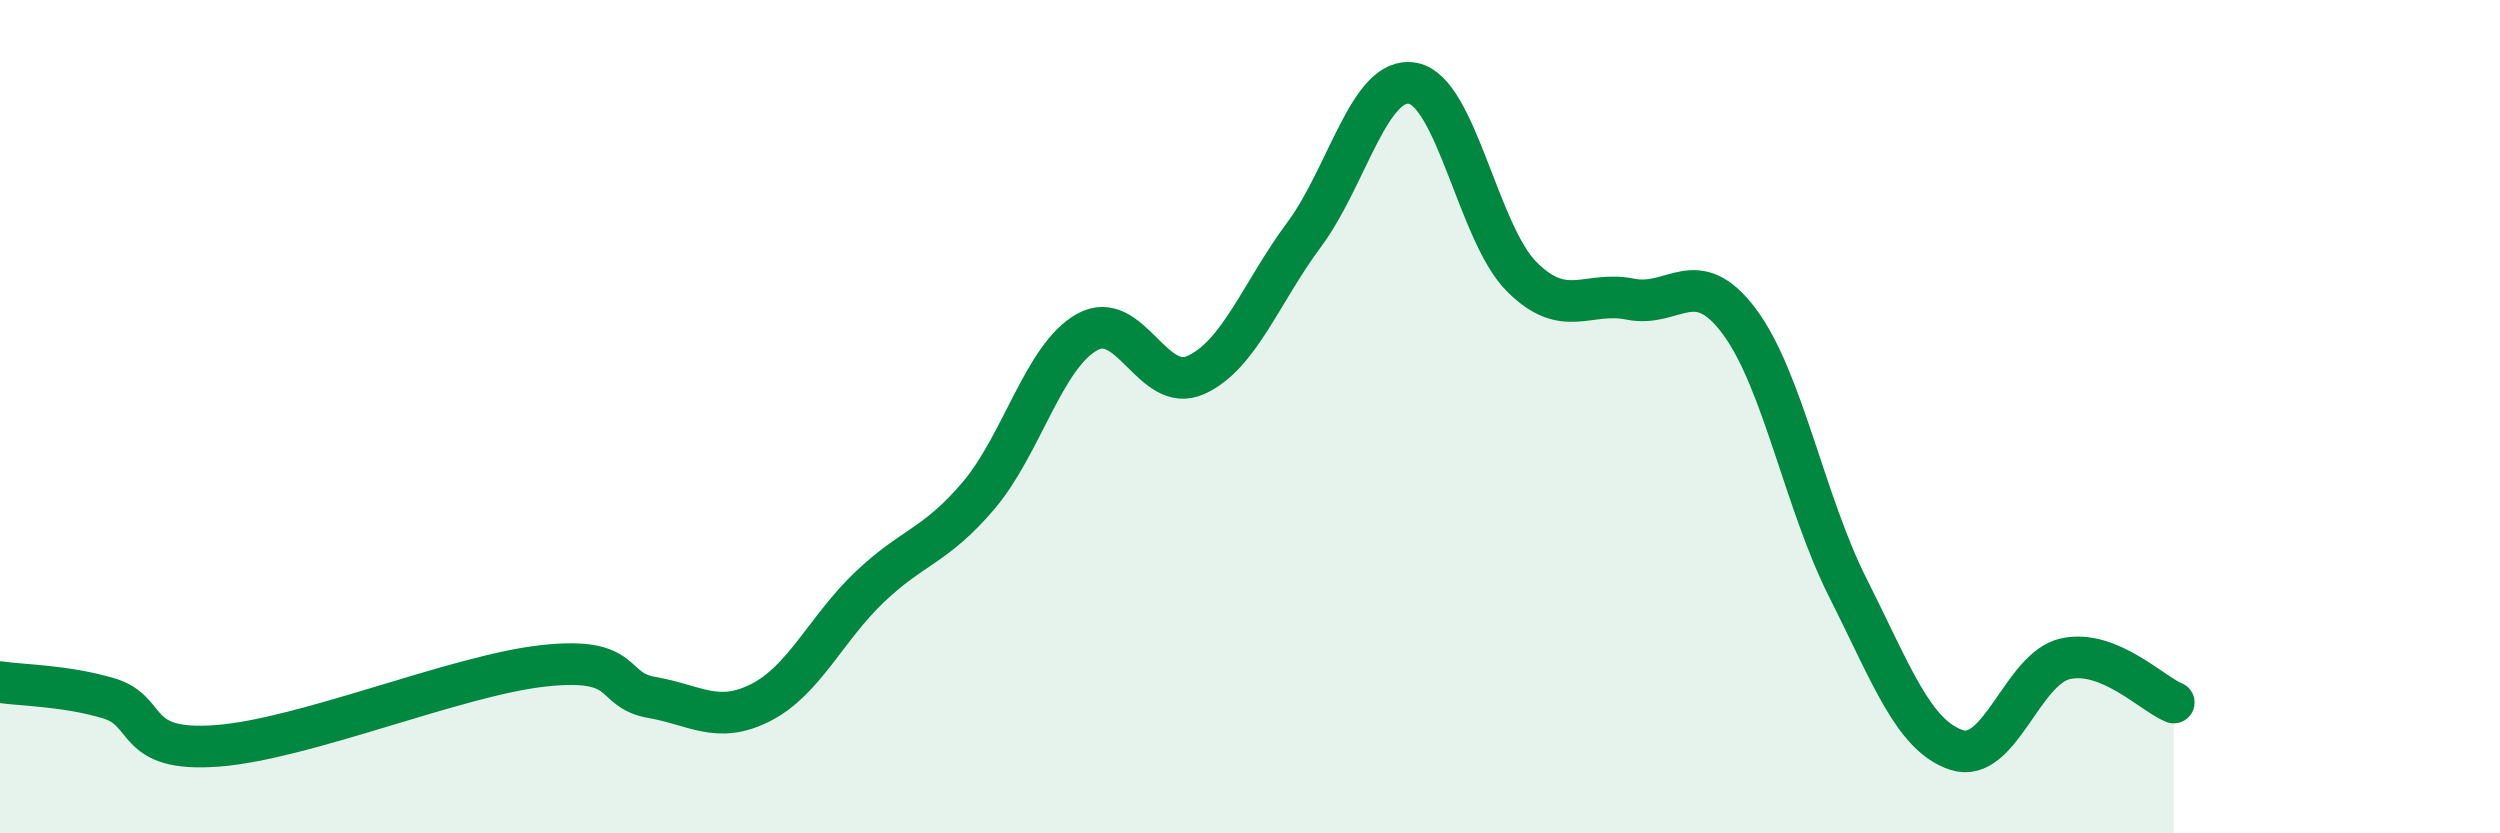
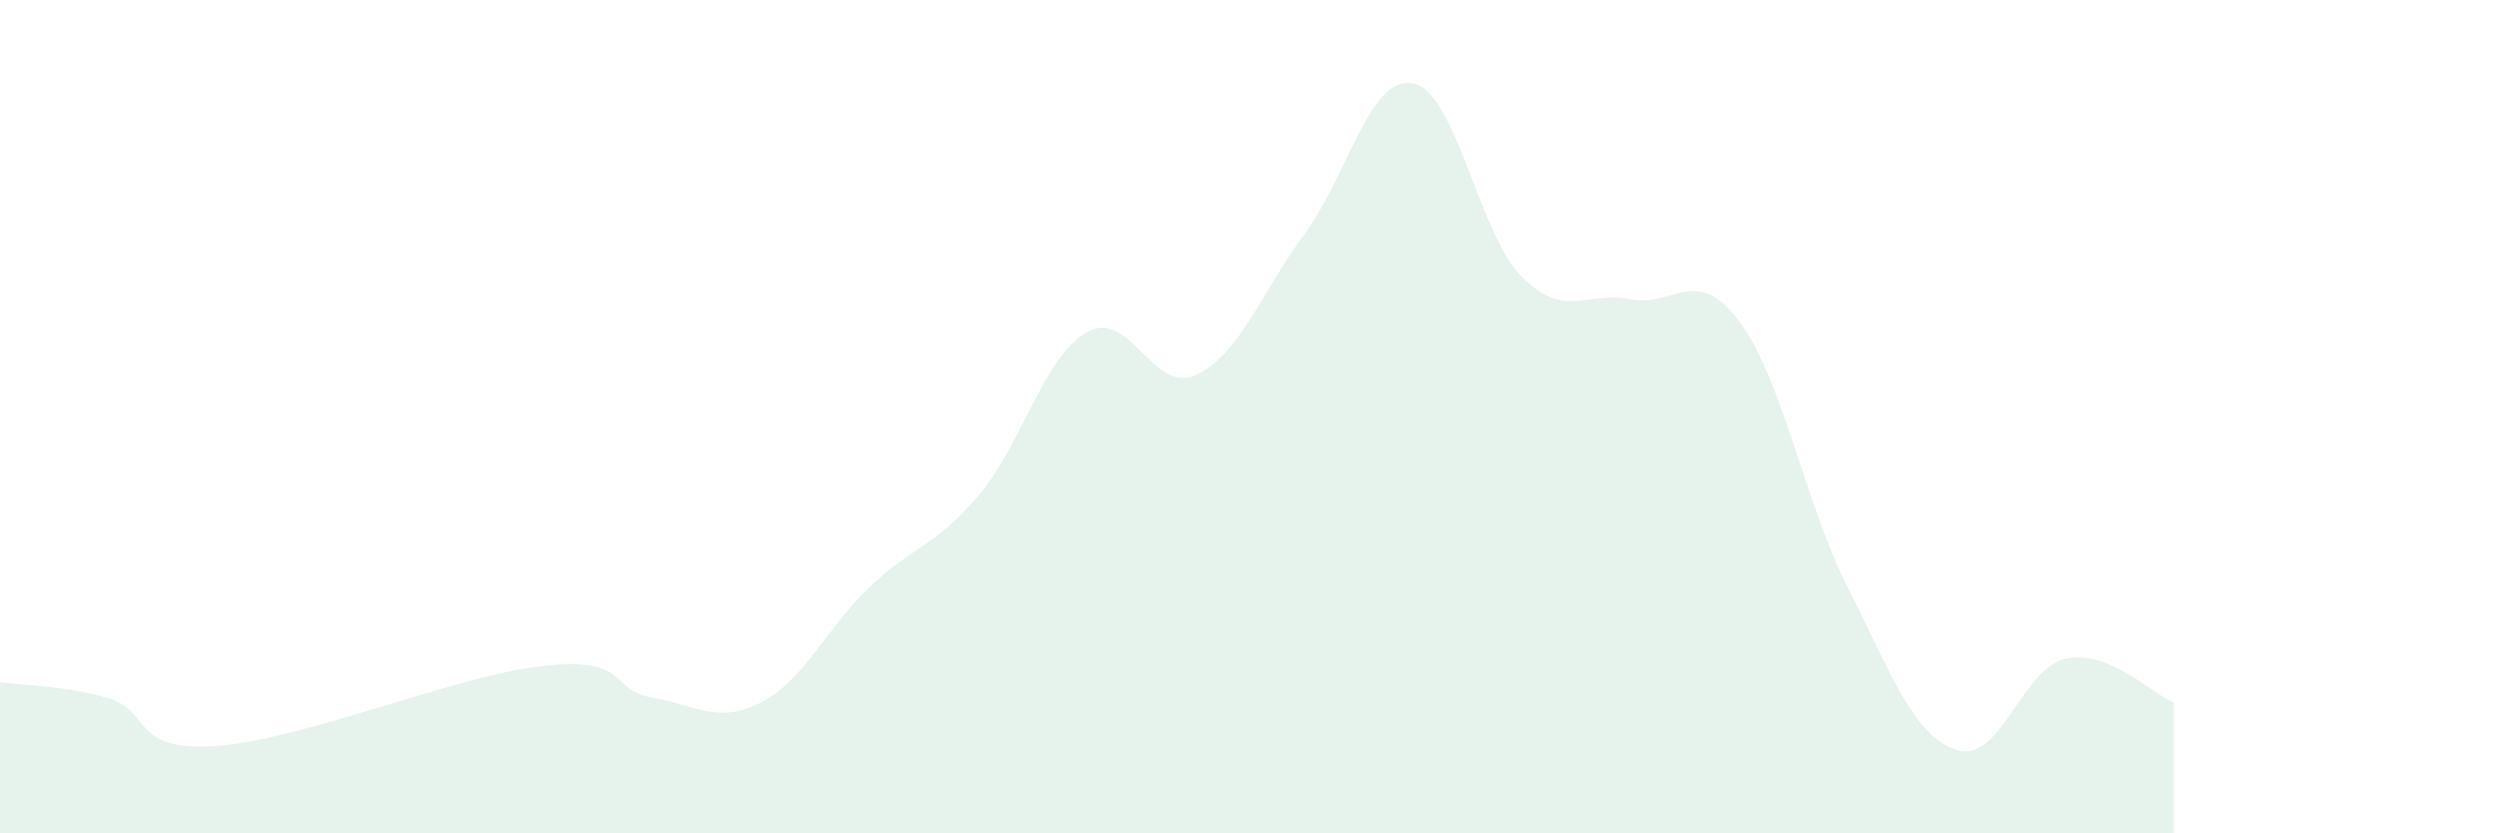
<svg xmlns="http://www.w3.org/2000/svg" width="60" height="20" viewBox="0 0 60 20">
  <path d="M 0,16.37 C 0.52,16.45 1.57,16.45 2.61,16.76 C 3.65,17.07 3.13,18.06 5.22,17.9 C 7.31,17.74 10.95,16.21 13.04,15.98 C 15.13,15.75 14.61,16.56 15.65,16.74 C 16.69,16.92 17.22,17.39 18.26,16.86 C 19.3,16.33 19.83,15.08 20.87,14.09 C 21.91,13.1 22.44,13.12 23.48,11.9 C 24.52,10.68 25.05,8.55 26.09,7.97 C 27.13,7.39 27.66,9.47 28.7,9 C 29.74,8.53 30.26,7.03 31.3,5.63 C 32.34,4.23 32.87,1.8 33.91,2 C 34.95,2.2 35.48,5.6 36.52,6.64 C 37.56,7.68 38.09,6.97 39.13,7.18 C 40.17,7.39 40.7,6.32 41.74,7.71 C 42.78,9.1 43.31,12.05 44.35,14.11 C 45.39,16.17 45.92,17.66 46.96,18 C 48,18.34 48.53,16.04 49.57,15.81 C 50.61,15.58 51.65,16.65 52.17,16.86L52.17 20L0 20Z" fill="#008740" opacity="0.1" stroke-linecap="round" stroke-linejoin="round" />
-   <path d="M 0,16.37 C 0.52,16.45 1.57,16.45 2.61,16.76 C 3.65,17.07 3.13,18.06 5.22,17.9 C 7.31,17.74 10.95,16.21 13.04,15.98 C 15.13,15.75 14.61,16.56 15.65,16.74 C 16.69,16.92 17.22,17.39 18.26,16.86 C 19.3,16.33 19.83,15.08 20.87,14.09 C 21.91,13.1 22.44,13.12 23.48,11.9 C 24.52,10.68 25.05,8.55 26.09,7.97 C 27.13,7.39 27.66,9.47 28.7,9 C 29.74,8.53 30.26,7.03 31.3,5.63 C 32.34,4.23 32.87,1.8 33.91,2 C 34.95,2.2 35.48,5.6 36.52,6.64 C 37.56,7.68 38.09,6.97 39.13,7.18 C 40.17,7.39 40.7,6.32 41.74,7.71 C 42.78,9.1 43.31,12.05 44.35,14.11 C 45.39,16.17 45.92,17.66 46.96,18 C 48,18.34 48.53,16.04 49.57,15.81 C 50.61,15.58 51.65,16.65 52.17,16.86" stroke="#008740" stroke-width="1" fill="none" stroke-linecap="round" stroke-linejoin="round" />
</svg>